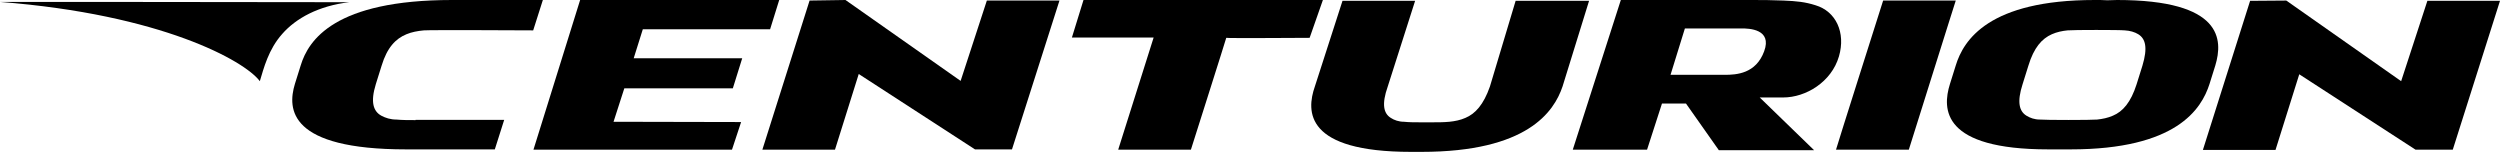
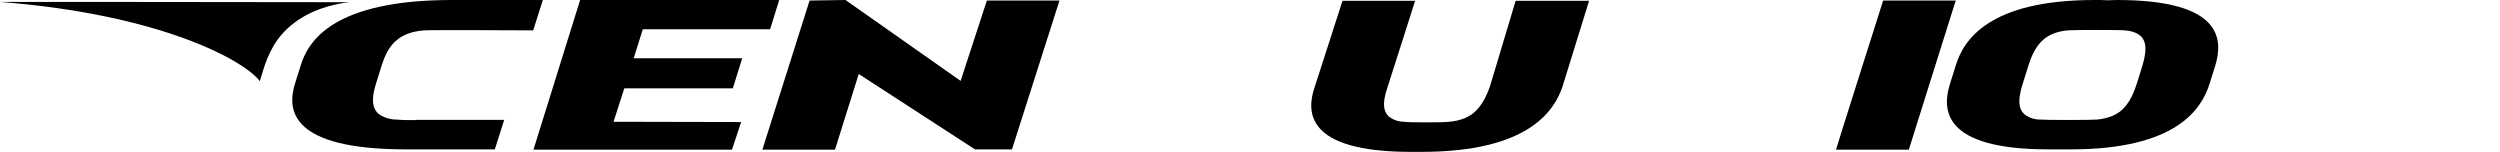
<svg xmlns="http://www.w3.org/2000/svg" id="Layer_1" version="1.1" viewBox="0 0 905.4 55">
  <path id="Fill-6" d="M102.2,12.3c5-5.7,13.2-10.2,24.3-11.5C94.4.7,0,.7,0,.7c58.4,4.5,88.6,21.3,94.1,28.7,1.4-4.6,3.1-11.5,8.1-17.1" />
  <polygon id="Fill-8" points="193.2 54.2 210.1 0 282.2 0 278.9 10.6 232.8 10.6 229.5 21.1 268.8 21.1 265.4 32 226.1 32 222.2 44.1 268.4 44.2 265.1 54.2 193.2 54.2" />
  <polygon id="Fill-10" points="276.1 54.2 293.2 .2 306.2 0 347.9 29.3 357.4 .2 383.7 .2 366.5 54.1 353.1 54.1 311 26.8 302.4 54.2 276.1 54.2" />
-   <path id="Fill-12" d="M405,54.2h26.3s12.9-40.6,12.8-40.5c-.1.2,30.2,0,30.2,0L479.1,0h-86.7l-4.2,13.6h29.6l-12.8,40.5h0Z" />
-   <path id="Fill-14" d="M610.2,10.3l-5.2,16.8h19.6c4.3,0,11.3-.4,14.3-8.5s-5.5-8.3-8.1-8.3c0,0-20.6,0-20.6,0ZM610.6,37.5h-8.7l-5.4,16.7h-26.9L587,0h46.7C638.5,0,641,0,645.9.2c4.8.2,7.8.5,11.6,1.7,7.4,2.2,11,9.9,8.5,18.5-2.7,9.3-12,14.9-20.2,14.9h-8.5l19.7,19.1h-34.5l-11.9-16.9h0Z" />
  <path id="Fill-16" d="M664.9,54.3c0-.3,17.1-54.1,17.1-54.1h26.3c0-.1-17,54-17,54h-26.4,0Z" />
  <path id="Fill-18" d="M738.8,43.3c-2,0-3.6-.6-4.9-1.4-2.6-1.6-3.5-4.9-1.4-11.4l2.1-6.7c2-6.6,4.9-9.8,8.5-11.4,1.8-.8,3.7-1.2,5.7-1.4s18.8-.2,20.7,0c1.9.1,3.6.6,4.9,1.4,2.6,1.6,3.5,4.8,1.5,11.4l-2.1,6.7c-2.1,6.6-5,9.9-8.6,11.4-1.8.8-3.8,1.2-5.7,1.4-2,.2-18.8.2-20.7,0M766.7,0c-1.2,0-2.3.1-3.5.1-1.5-.1-3-.1-4.6-.1-38.3,0-47.5,14.5-50.3,23.7l-2.1,6.7c-2.9,9.2-2.8,23.7,35.6,23.7s2.3,0,3.5,0h4.6c38.3,0,47.4-14.6,50.3-23.7l2.1-6.7c2.8-9.3,2.7-23.7-35.6-23.7" />
  <path id="Fill-20" d="M575.5.3h-26.6l-9.3,31c-2.3,6.6-5.3,9.9-8.9,11.4-1.8.8-3.8,1.2-5.8,1.4-2.1.2-4.2.2-6.4.2h-3.8c-2.2,0-4.4,0-6.2-.2-1.9,0-3.6-.6-4.8-1.4-2.6-1.6-3.4-4.9-1.1-11.4l9.9-31h-26.3l-10,31c-3.2,9.1-3.5,23.7,34.8,23.7h3.8c38.3,0,48-14.5,51.1-23.7l9.6-31h0Z" />
  <path id="Fill-23" d="M150.5,43.5c-2.5,0-4.8,0-6.9-.2-2.2,0-4-.6-5.5-1.4-2.9-1.6-4-4.9-2-11.4l2.1-6.7c2-6.6,5.1-9.8,9-11.4,1.9-.8,4.1-1.2,6.3-1.4s39.6,0,39.6,0L196.6,0h-32.9C121.2,0,111.7,14.5,108.9,23.7l-2.1,6.7c-2.8,9.2-2.1,23.7,40.3,23.7h32.1l3.4-10.7c.2,0-30.5,0-32.1,0" />
-   <polygon id="Fill-25" points="797.8 54.3 814.9 .3 828 .2 869.6 29.4 879.1 .3 905.4 .3 888.3 54.2 874.8 54.2 832.7 26.9 824.1 54.3 797.8 54.3" />
</svg>